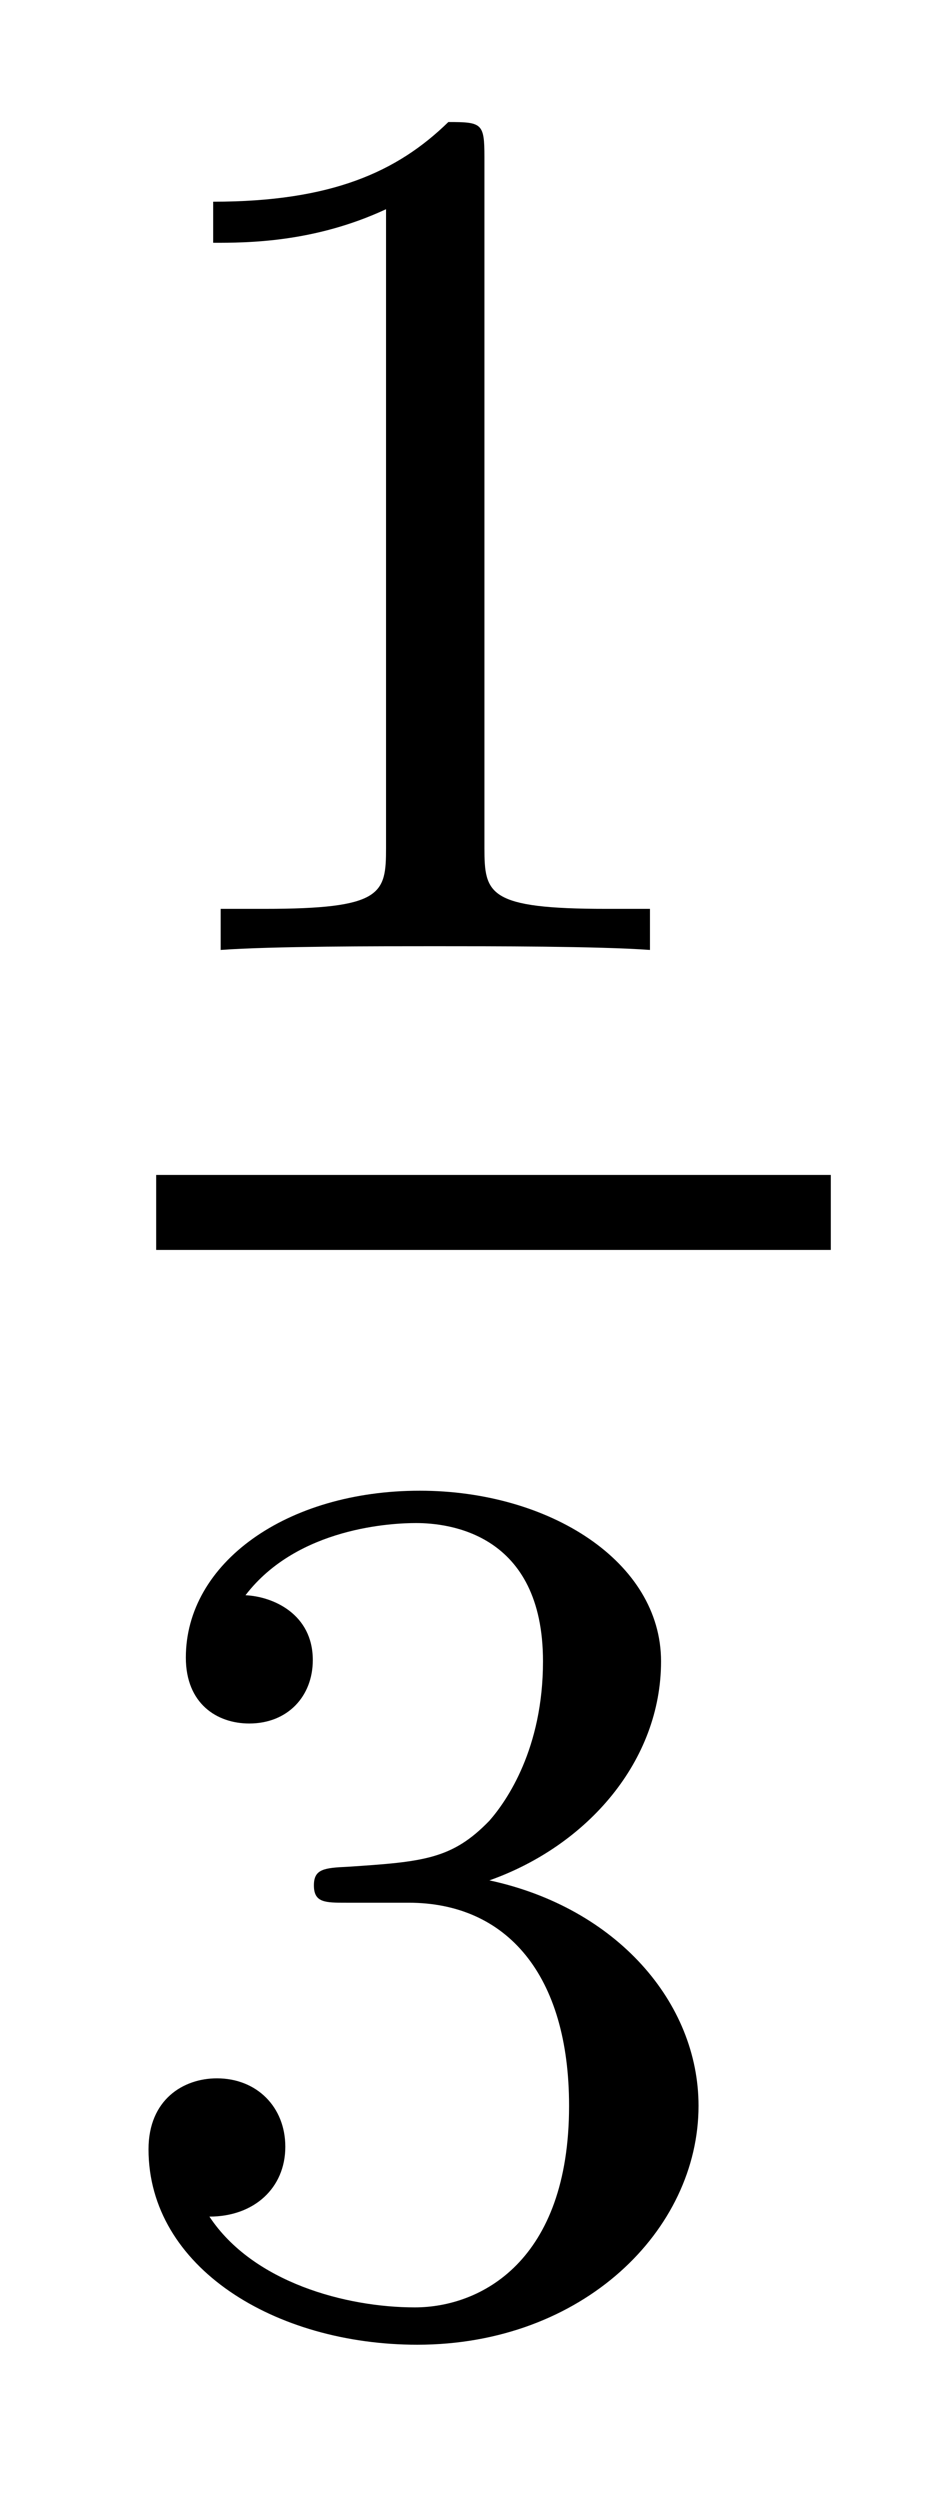
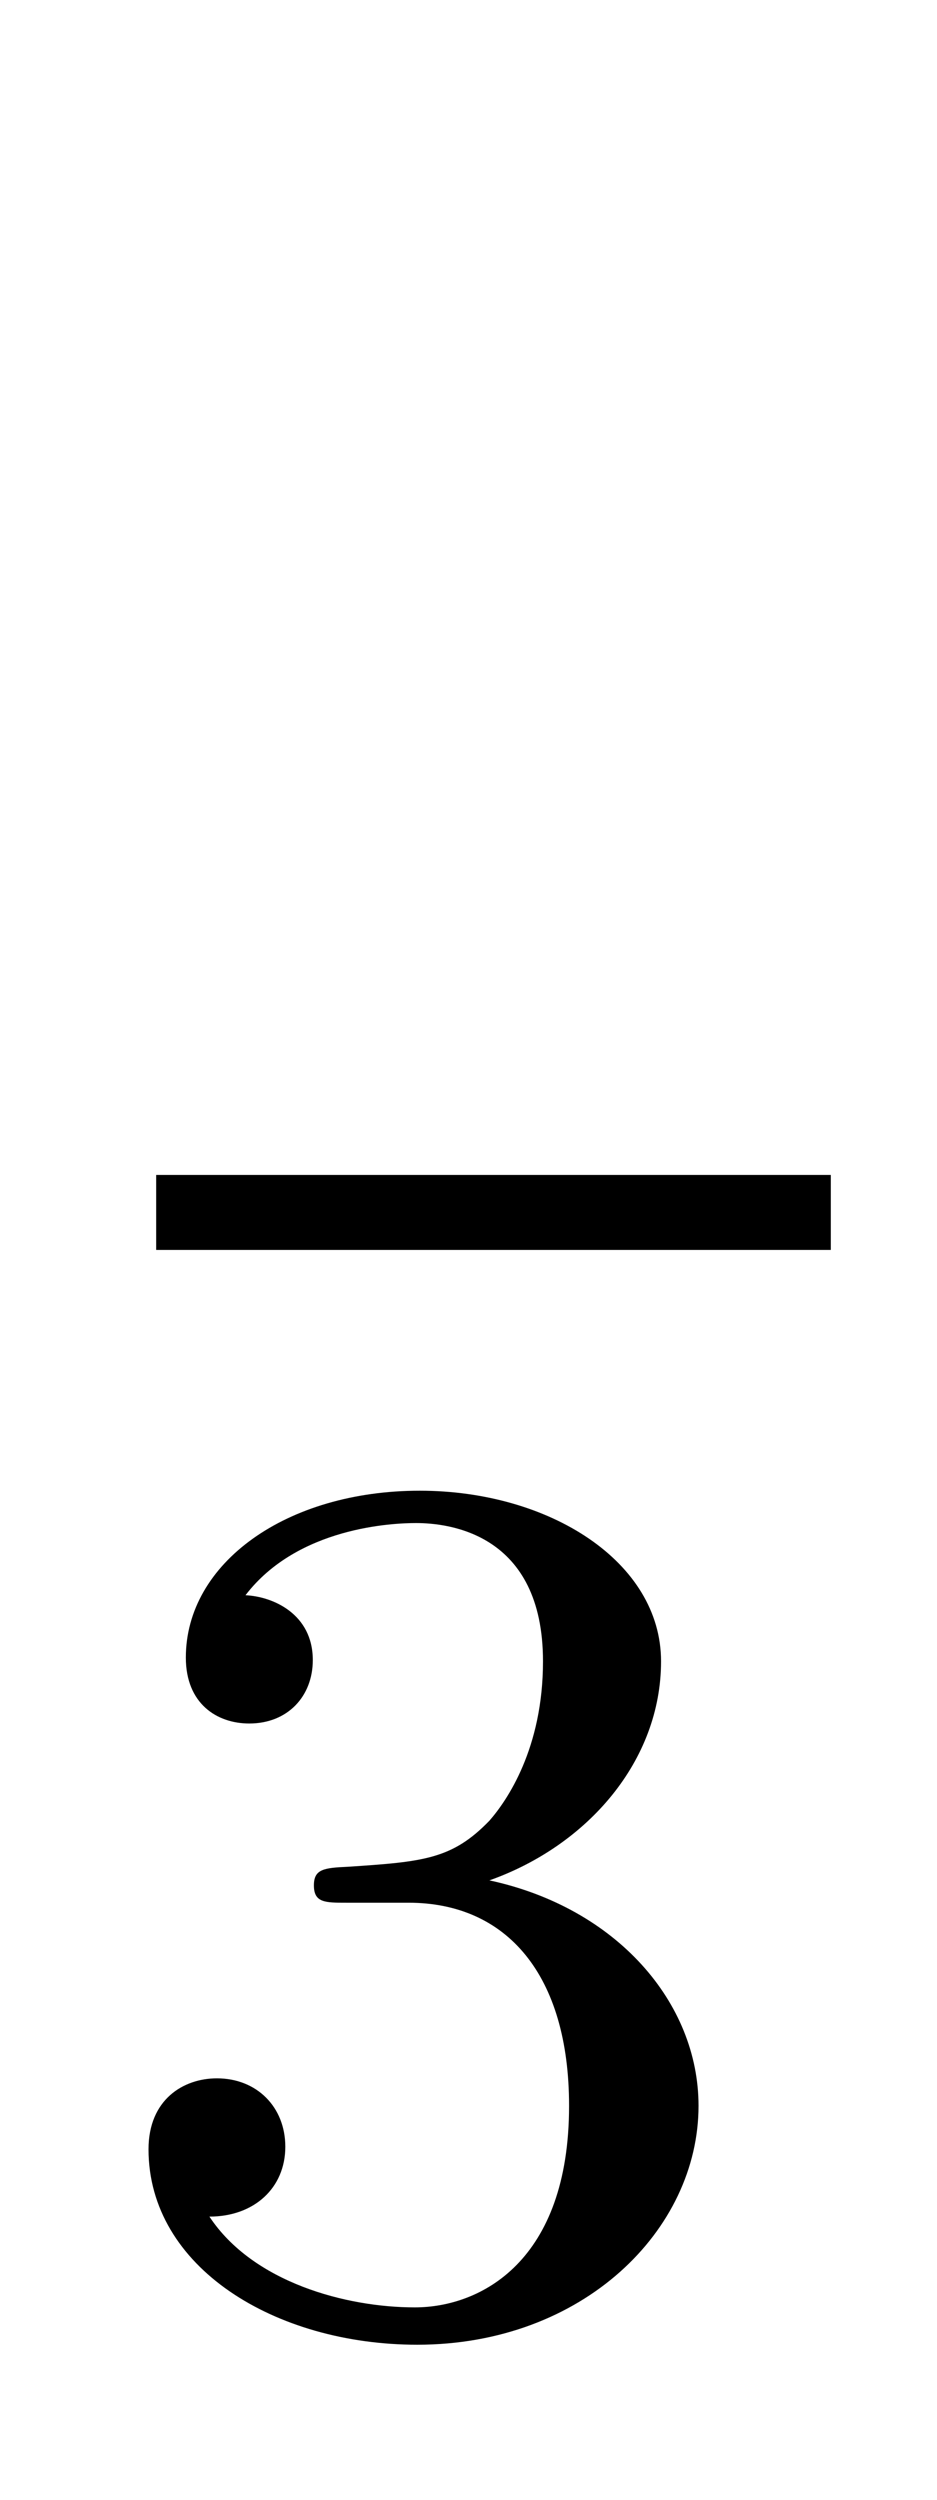
<svg xmlns="http://www.w3.org/2000/svg" version="1.1" width="6pt" height="16pt" viewBox="0 -16 6 16">
  <g id="page1">
    <g transform="matrix(1 0 0 -1 -129 649)">
-       <path d="M132.102 663.996C132.102 664.211 132.086 664.219 131.871 664.219C131.544 663.9 131.122 663.709 130.365 663.709V663.446C130.58 663.446 131.01 663.446 131.472 663.661V659.573C131.472 659.278 131.449 659.183 130.692 659.183H130.413V658.92C130.739 658.944 131.425 658.944 131.783 658.944C132.142 658.944 132.835 658.944 133.162 658.92V659.183H132.883C132.126 659.183 132.102 659.278 132.102 659.573V663.996Z" />
      <path d="M130 657H134.32V657.48H130" />
      <path d="M131.616 652.822C132.246 652.822 132.644 652.359 132.644 651.522C132.644 650.527 132.078 650.232 131.656 650.232C131.217 650.232 130.62 650.391 130.341 650.813C130.628 650.813 130.827 650.997 130.827 651.26C130.827 651.515 130.644 651.698 130.389 651.698C130.174 651.698 129.951 651.562 129.951 651.244C129.951 650.487 130.763 649.993 131.672 649.993C132.732 649.993 133.473 650.726 133.473 651.522C133.473 652.184 132.947 652.79 132.134 652.965C132.763 653.188 133.233 653.73 133.233 654.367C133.233 655.005 132.517 655.459 131.688 655.459C130.835 655.459 130.19 654.997 130.19 654.391C130.19 654.096 130.389 653.969 130.596 653.969C130.843 653.969 131.003 654.144 131.003 654.375C131.003 654.67 130.748 654.782 130.572 654.79C130.907 655.228 131.52 655.252 131.664 655.252C131.871 655.252 132.477 655.188 132.477 654.367C132.477 653.809 132.246 653.475 132.134 653.347C131.895 653.1 131.712 653.084 131.226 653.052C131.074 653.045 131.01 653.037 131.01 652.933C131.01 652.822 131.082 652.822 131.217 652.822H131.616Z" />
    </g>
  </g>
</svg>